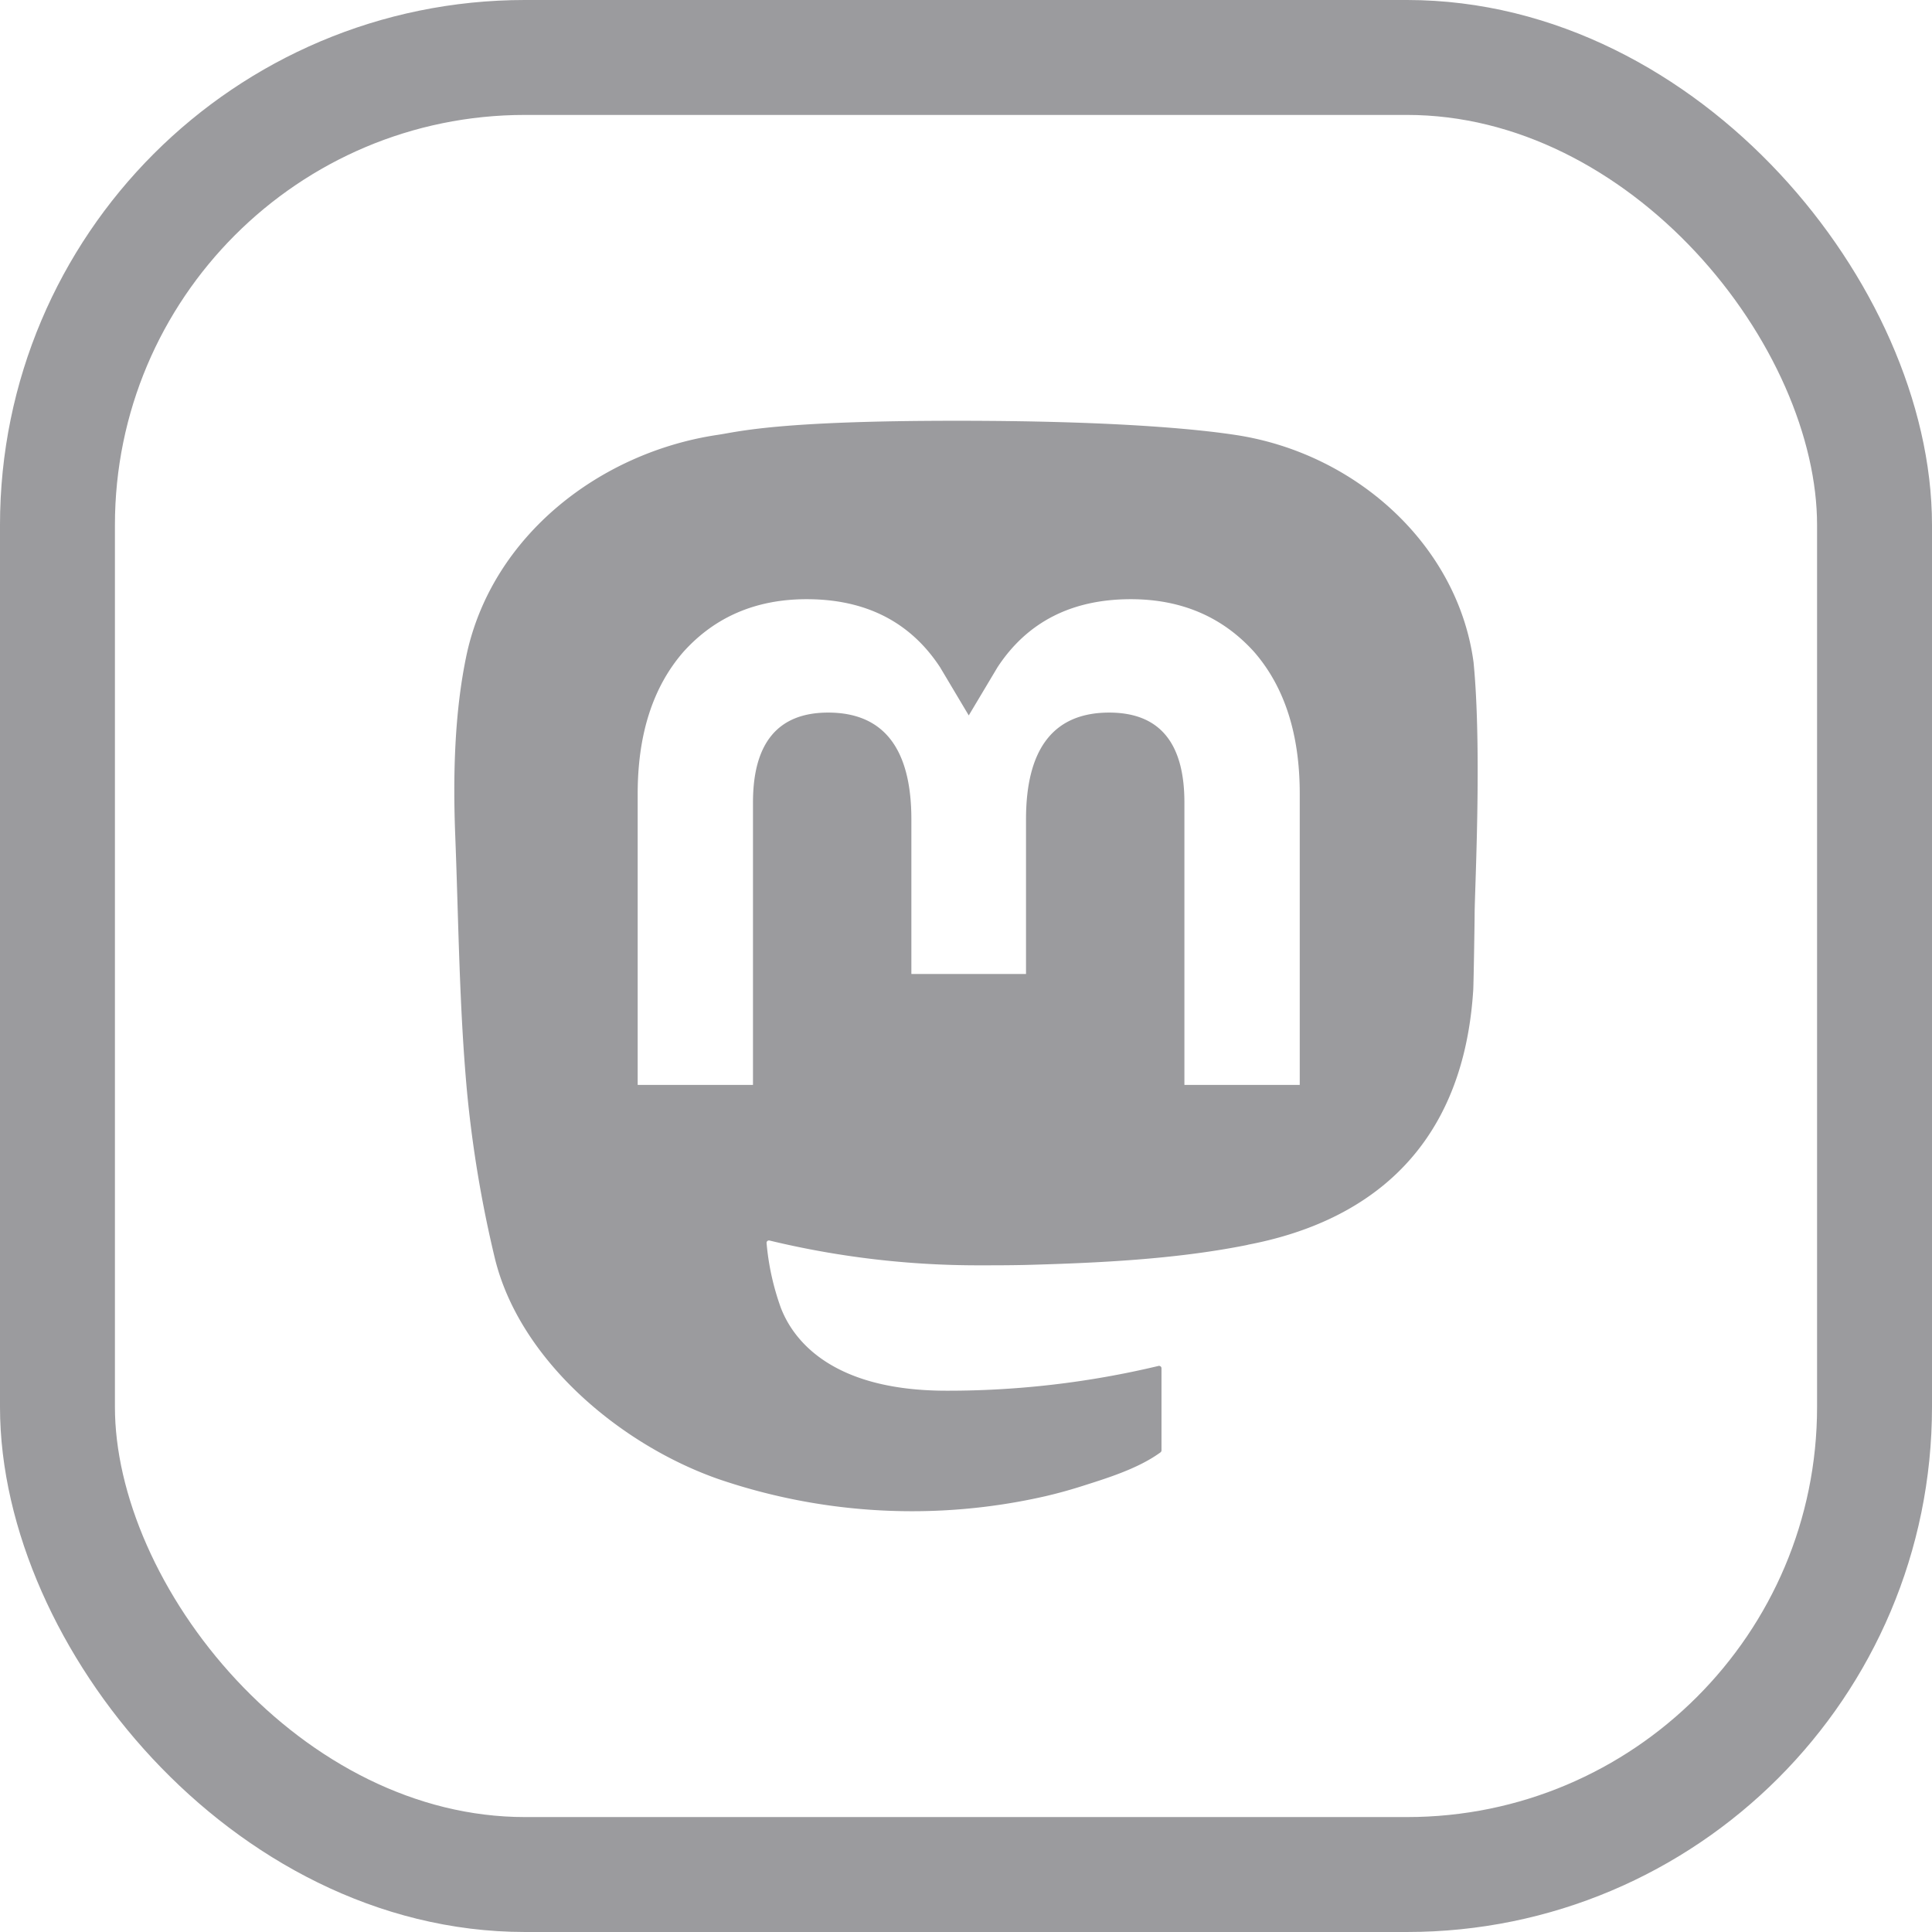
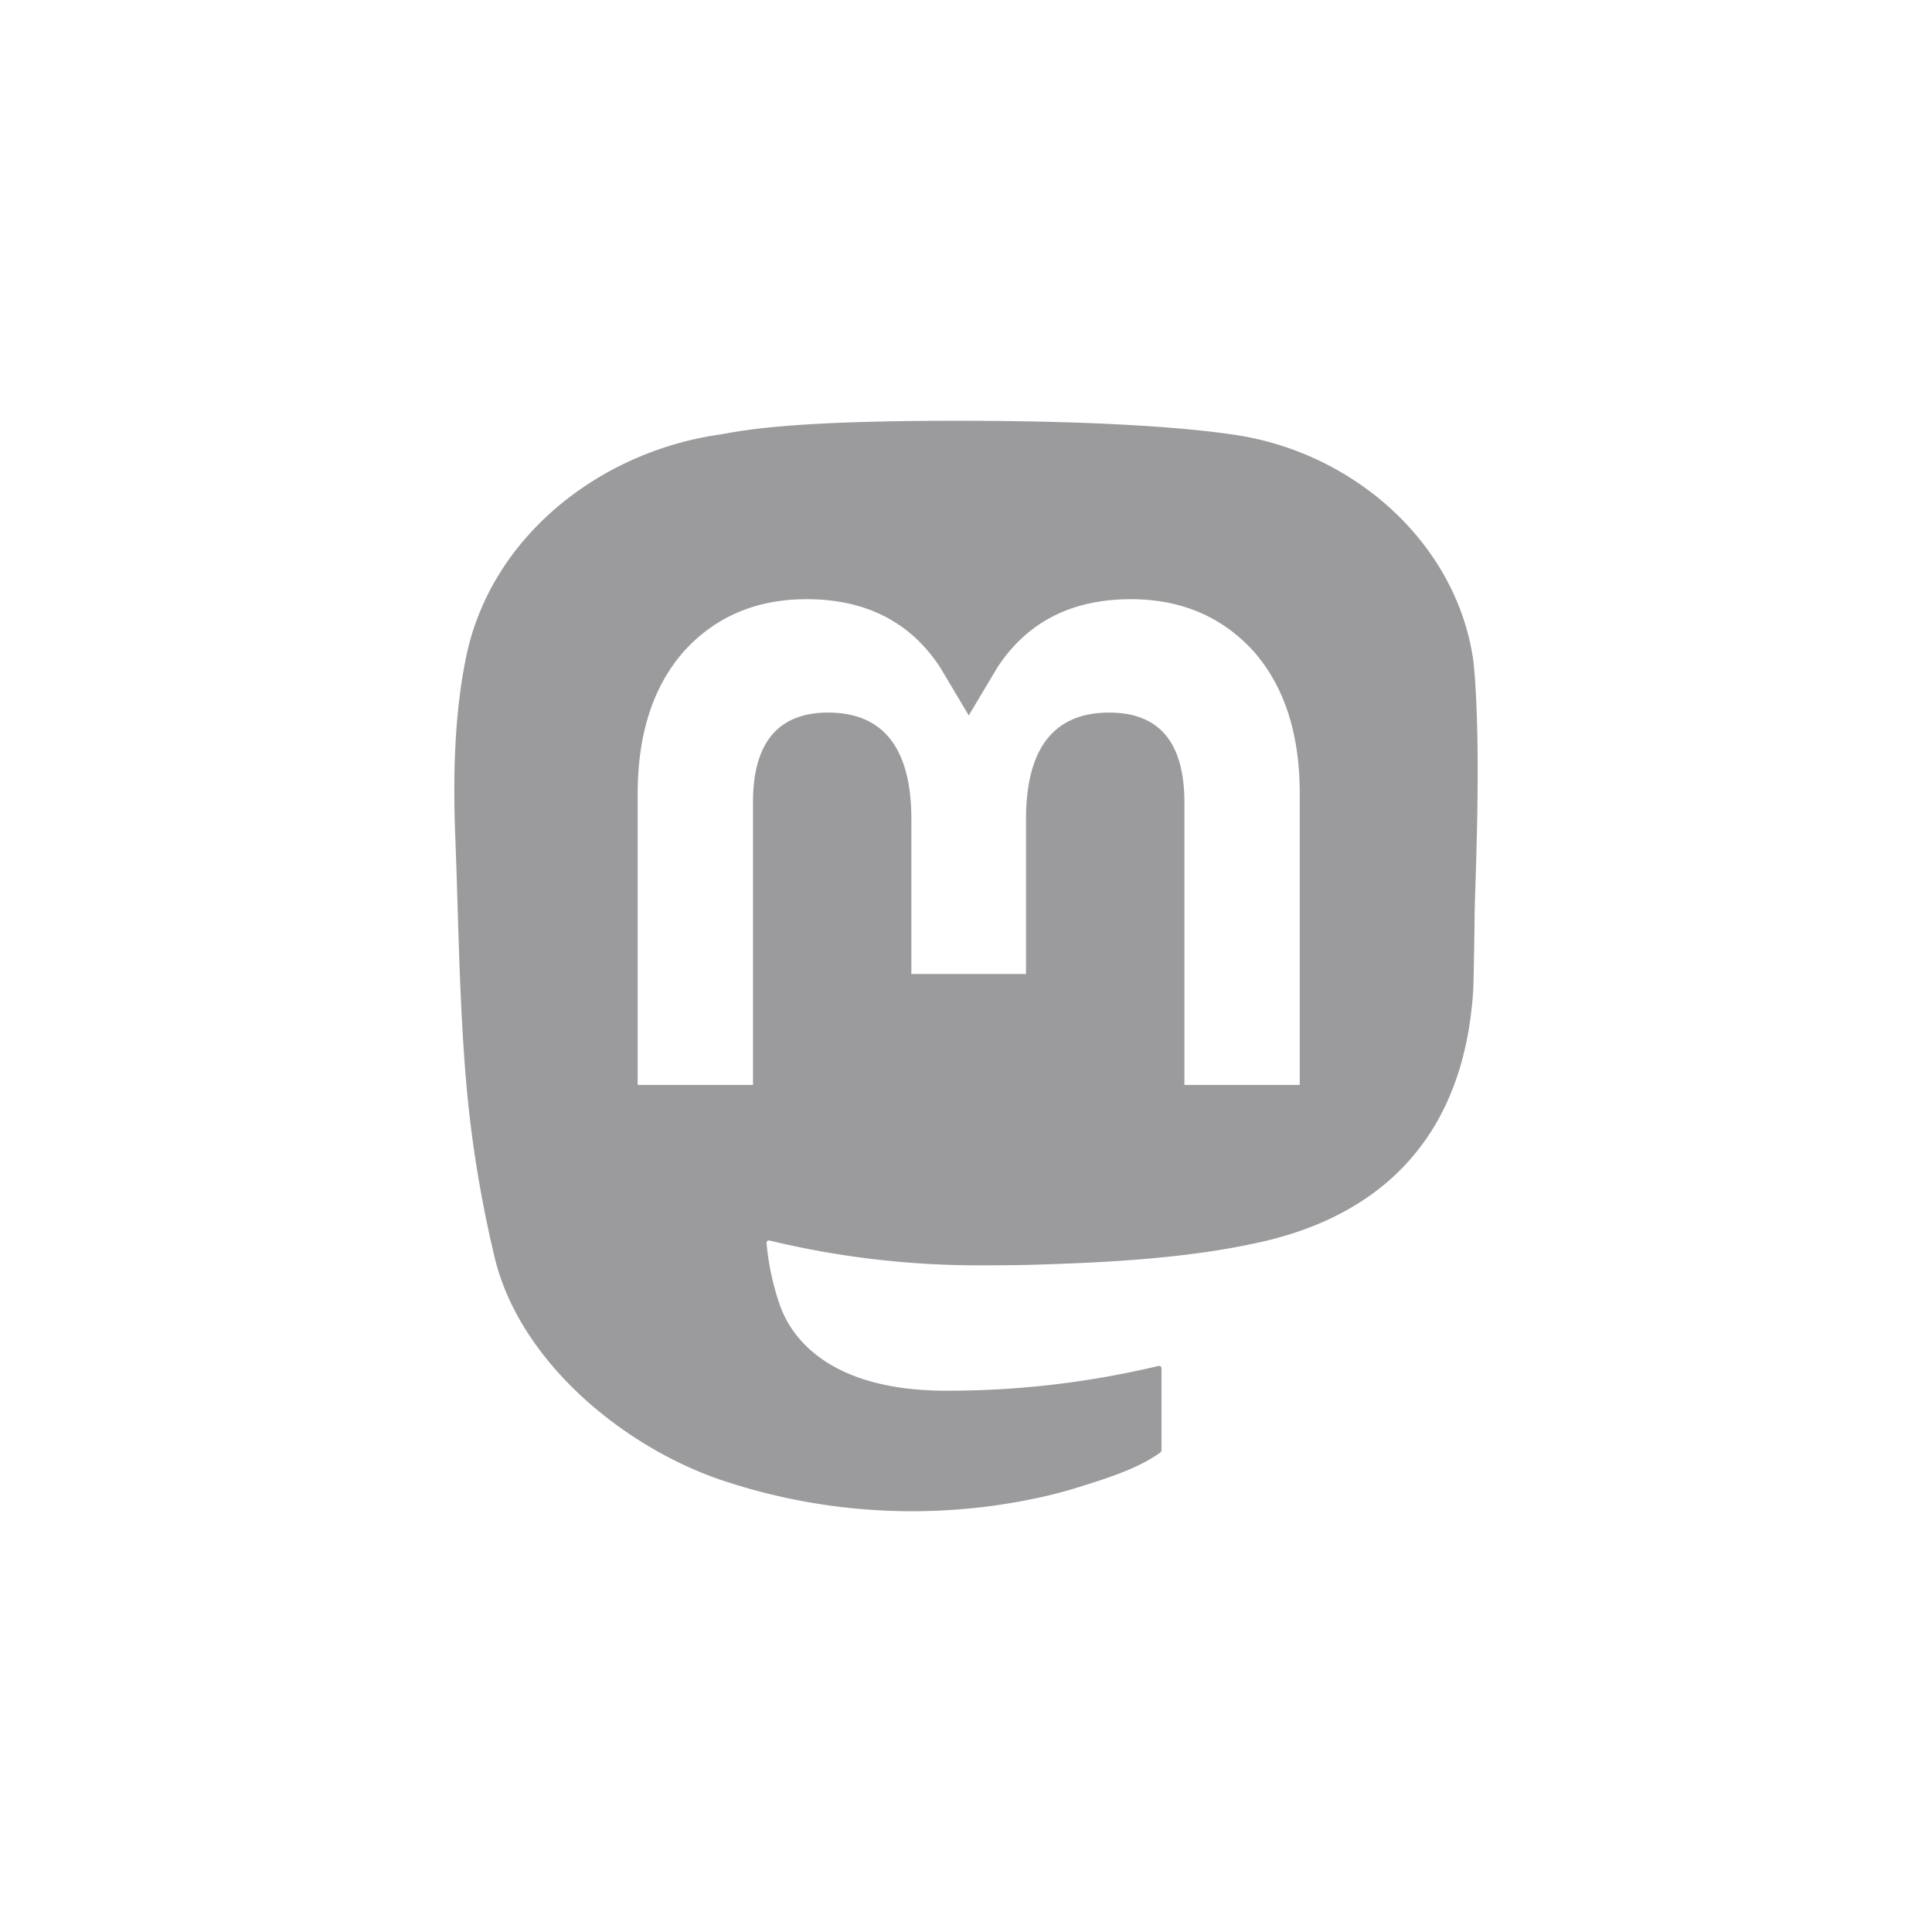
<svg xmlns="http://www.w3.org/2000/svg" xmlns:ns1="http://sodipodi.sourceforge.net/DTD/sodipodi-0.dtd" xmlns:ns2="http://www.inkscape.org/namespaces/inkscape" data-name="Layer 1" viewBox="0 0 512 512" version="1.1" id="svg1" ns1:docname="mastodon1-icon.svg" ns2:version="1.3.2 (091e20ef0f, 2023-11-25)">
  <defs id="defs1" />
  <ns1:namedview id="namedview1" pagecolor="#ffffff" bordercolor="#000000" borderopacity="0.25" ns2:showpageshadow="2" ns2:pageopacity="0.0" ns2:pagecheckerboard="0" ns2:deskcolor="#d1d1d1" ns2:zoom="0.49230338" ns2:cx="235.62706" ns2:cy="348.36243" ns2:window-width="1600" ns2:window-height="963" ns2:window-x="0" ns2:window-y="0" ns2:window-maximized="1" ns2:current-layer="svg1" />
  <ellipse style="display:none;fill:#9b9b9e;fill-opacity:1;fill-rule:evenodd;stroke:#9b9b9e;stroke-width:30.202;stroke-dasharray:none;stroke-opacity:1;paint-order:stroke fill markers" id="path2" cx="256" cy="256" rx="240.899" ry="240.899" />
-   <rect style="fill:none;fill-opacity:1;fill-rule:evenodd;stroke:#9b9b9e;stroke-width:30.457;stroke-dasharray:none;stroke-opacity:1;paint-order:stroke fill markers" id="rect2" width="481.543" height="481.543" x="15.228" y="15.228" ry="123.917" />
  <path id="path2-6" style="fill:#9b9b9e;fill-opacity:1" d="m 253.41,111.509 c -47.516,0 -57.708,2.916 -63.119,3.717 -31.189,4.61 -59.67,26.596 -66.58,58.014 -3.323,15.472 -3.679,32.627 -3.061,48.361 0.88,22.566 1.051,45.091 3.102,67.564 a 317.689,317.689 0 0 0 7.395,44.316 c 6.567,26.924 33.156,49.332 59.207,58.475 a 158.807,158.807 0 0 0 86.623,4.57 126.28,126.28 0 0 0 9.367,-2.561 c 6.988,-2.22 15.171,-4.702 21.189,-9.064 a 0.692,0.692 0 0 0 0.275,-0.523 V 362.601 a 0.667,0.667 0 0 0 -0.066,-0.277 0.652,0.652 0 0 0 -0.719,-0.34 240.065,240.065 0 0 1 -56.215,6.568 c -32.58,0 -41.341,-15.461 -43.848,-21.896 a 67.833,67.833 0 0 1 -3.812,-17.258 0.611,0.611 0 0 1 0.053,-0.289 0.62,0.62 0 0 1 0.441,-0.359 0.644,0.644 0 0 1 0.293,0.004 235.518,235.518 0 0 0 55.293,6.568 c 4.48,0 8.947,-0.001 13.426,-0.121 18.732,-0.524 38.479,-1.483 56.908,-5.082 0.461,-0.09 0.921,-0.169 1.314,-0.287 29.073,-5.583 56.739,-23.105 59.549,-67.473 0.104,-1.748 0.369,-18.295 0.369,-20.107 0.012,-6.16 1.983,-43.7 -0.289,-66.764 -4.177,-31.049 -31.239,-55.52 -63.32,-60.26 -5.412,-0.802 -25.918,-3.719 -73.42,-3.719 z m -39.635,47.285 c 15.645,0 27.47,6.016 35.352,18.033 l 7.605,12.768 7.621,-12.768 c 7.881,-12.017 19.704,-18.033 35.322,-18.033 13.506,0 24.396,4.754 32.725,14.014 8.041,9.274 12.055,21.797 12.047,37.566 v 77.139 H 313.879 v -74.869 c 0,-15.76 -6.57,-23.801 -19.93,-23.801 -14.689,0 -22.045,9.511 -22.045,28.291 v 40.98 h -30.383 v -40.979 c 0,-18.78 -7.369,-28.293 -22.057,-28.293 -13.28,0 -19.916,8.041 -19.916,23.801 v 74.867 h -30.557 v -77.137 c 0,-15.76 4.025,-28.284 12.072,-37.566 8.303,-9.26 19.193,-14.014 32.711,-14.014 z" />
</svg>